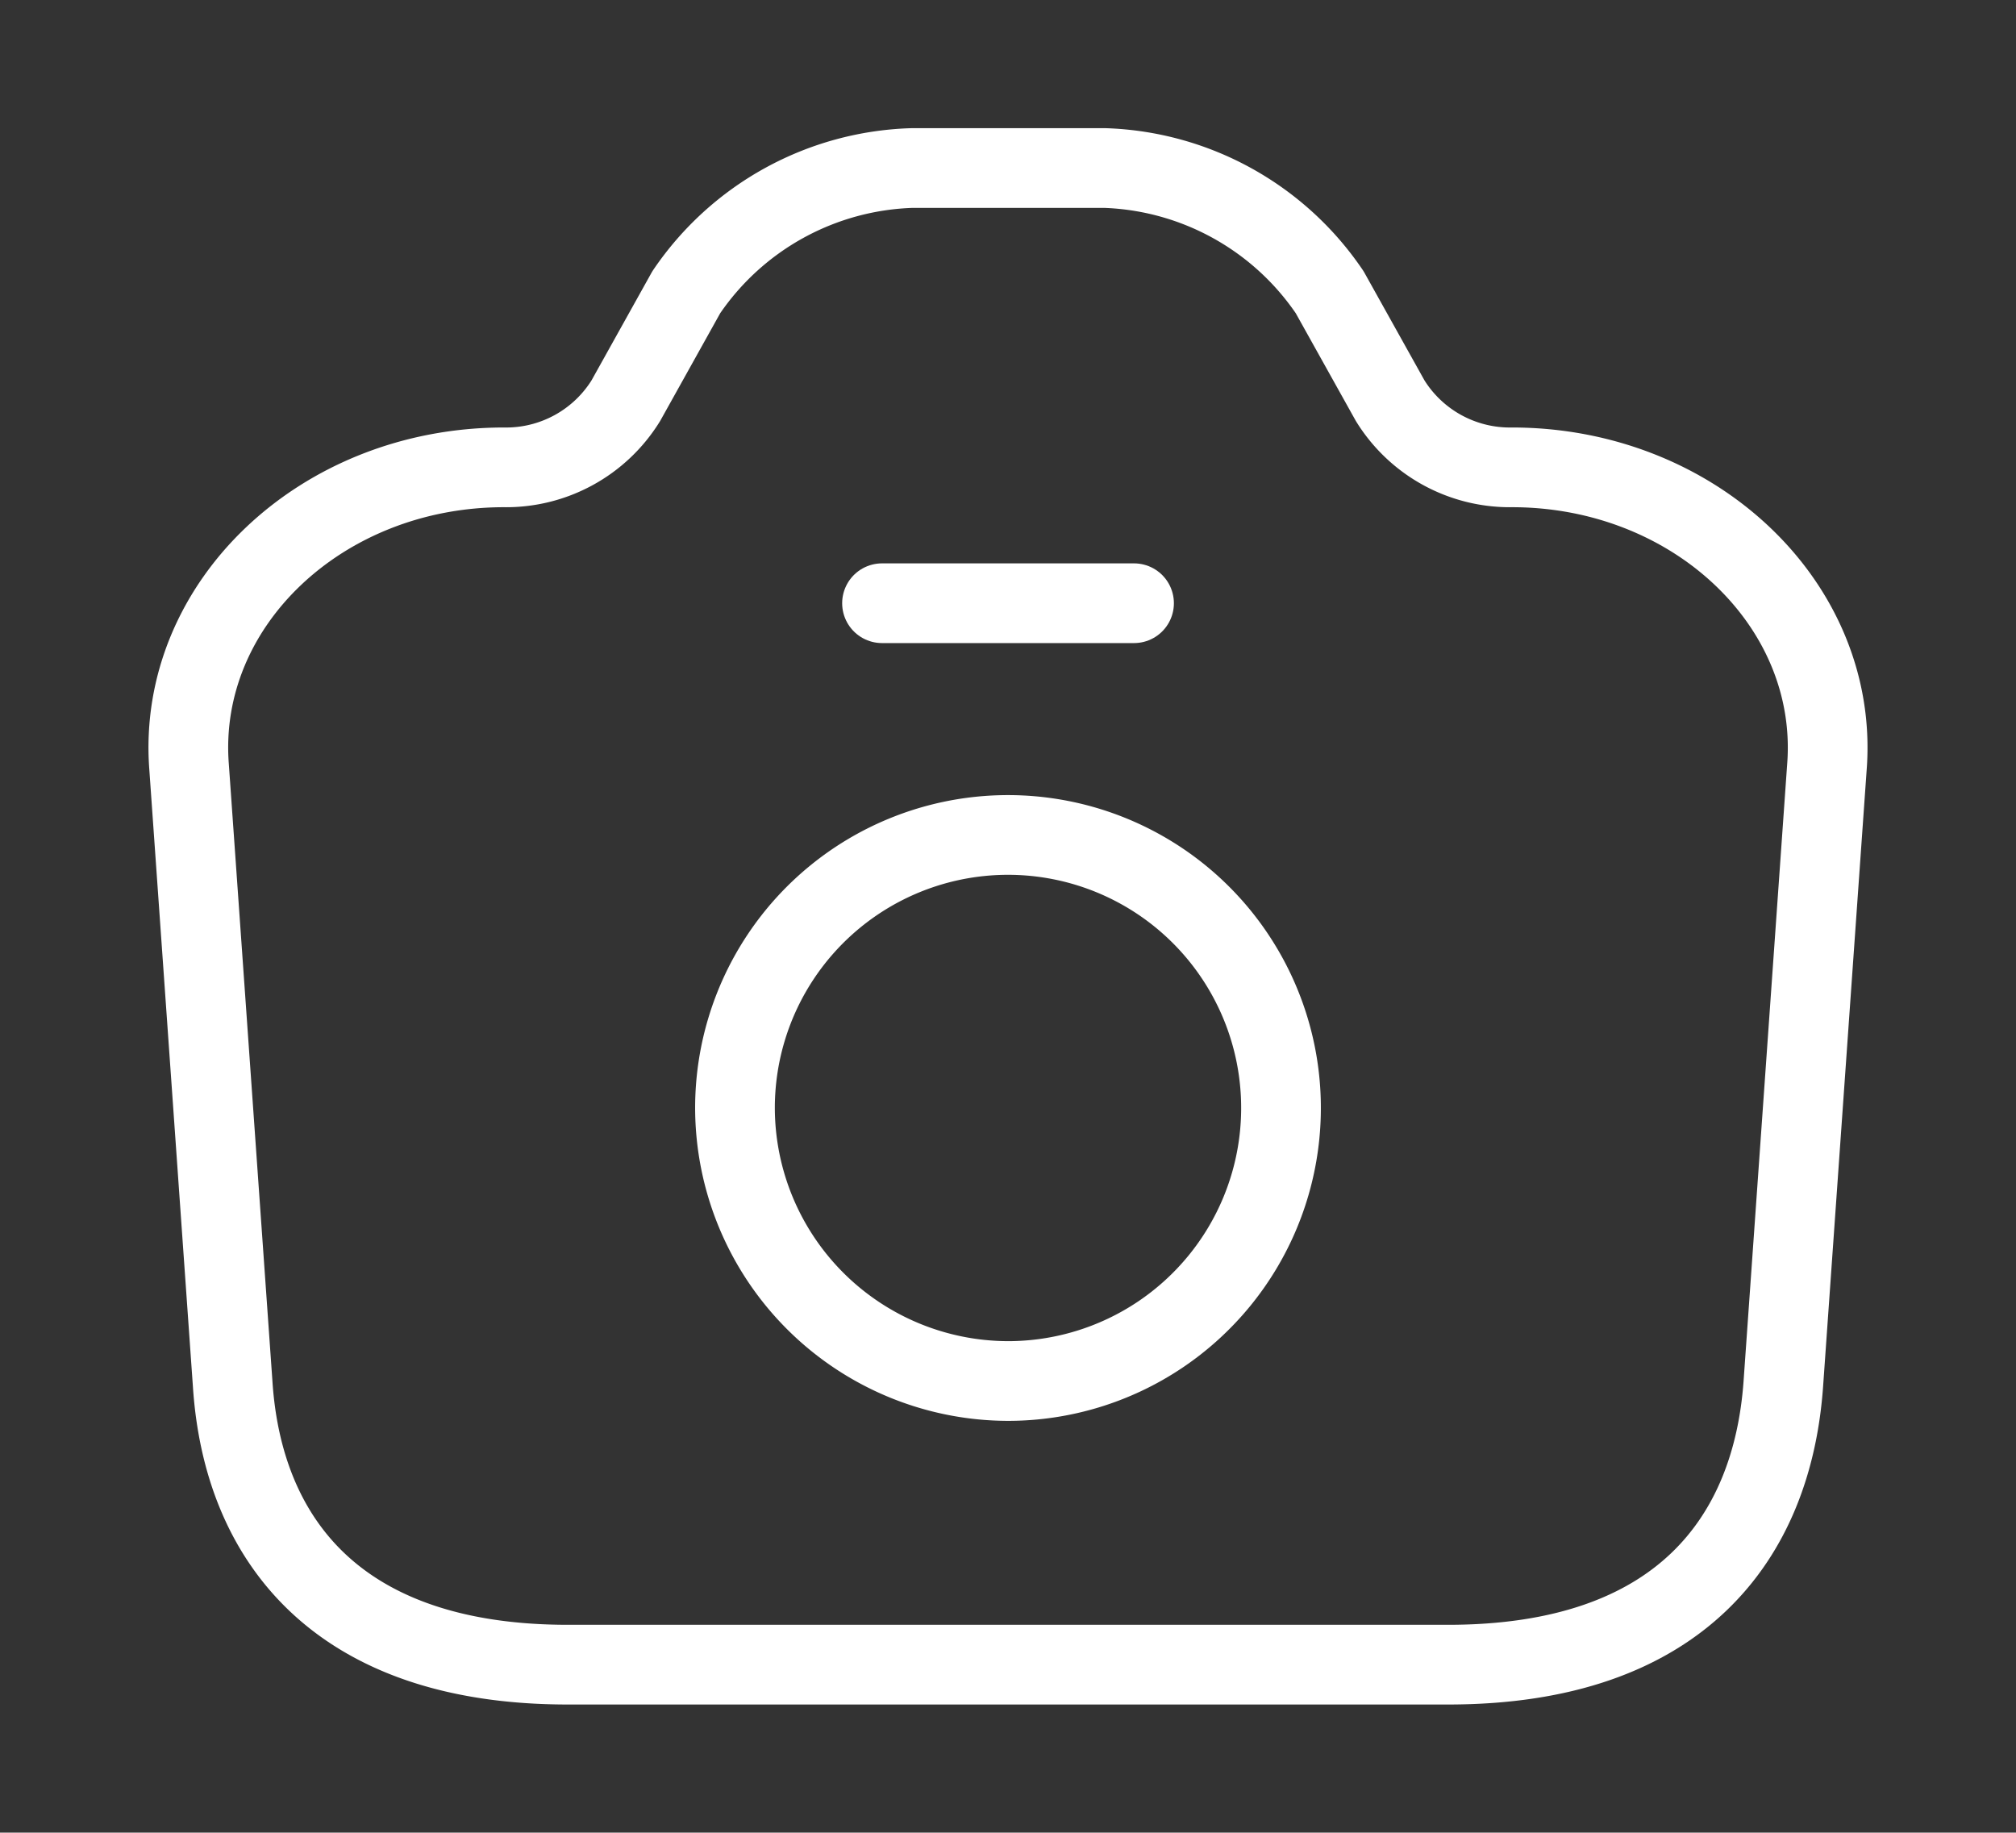
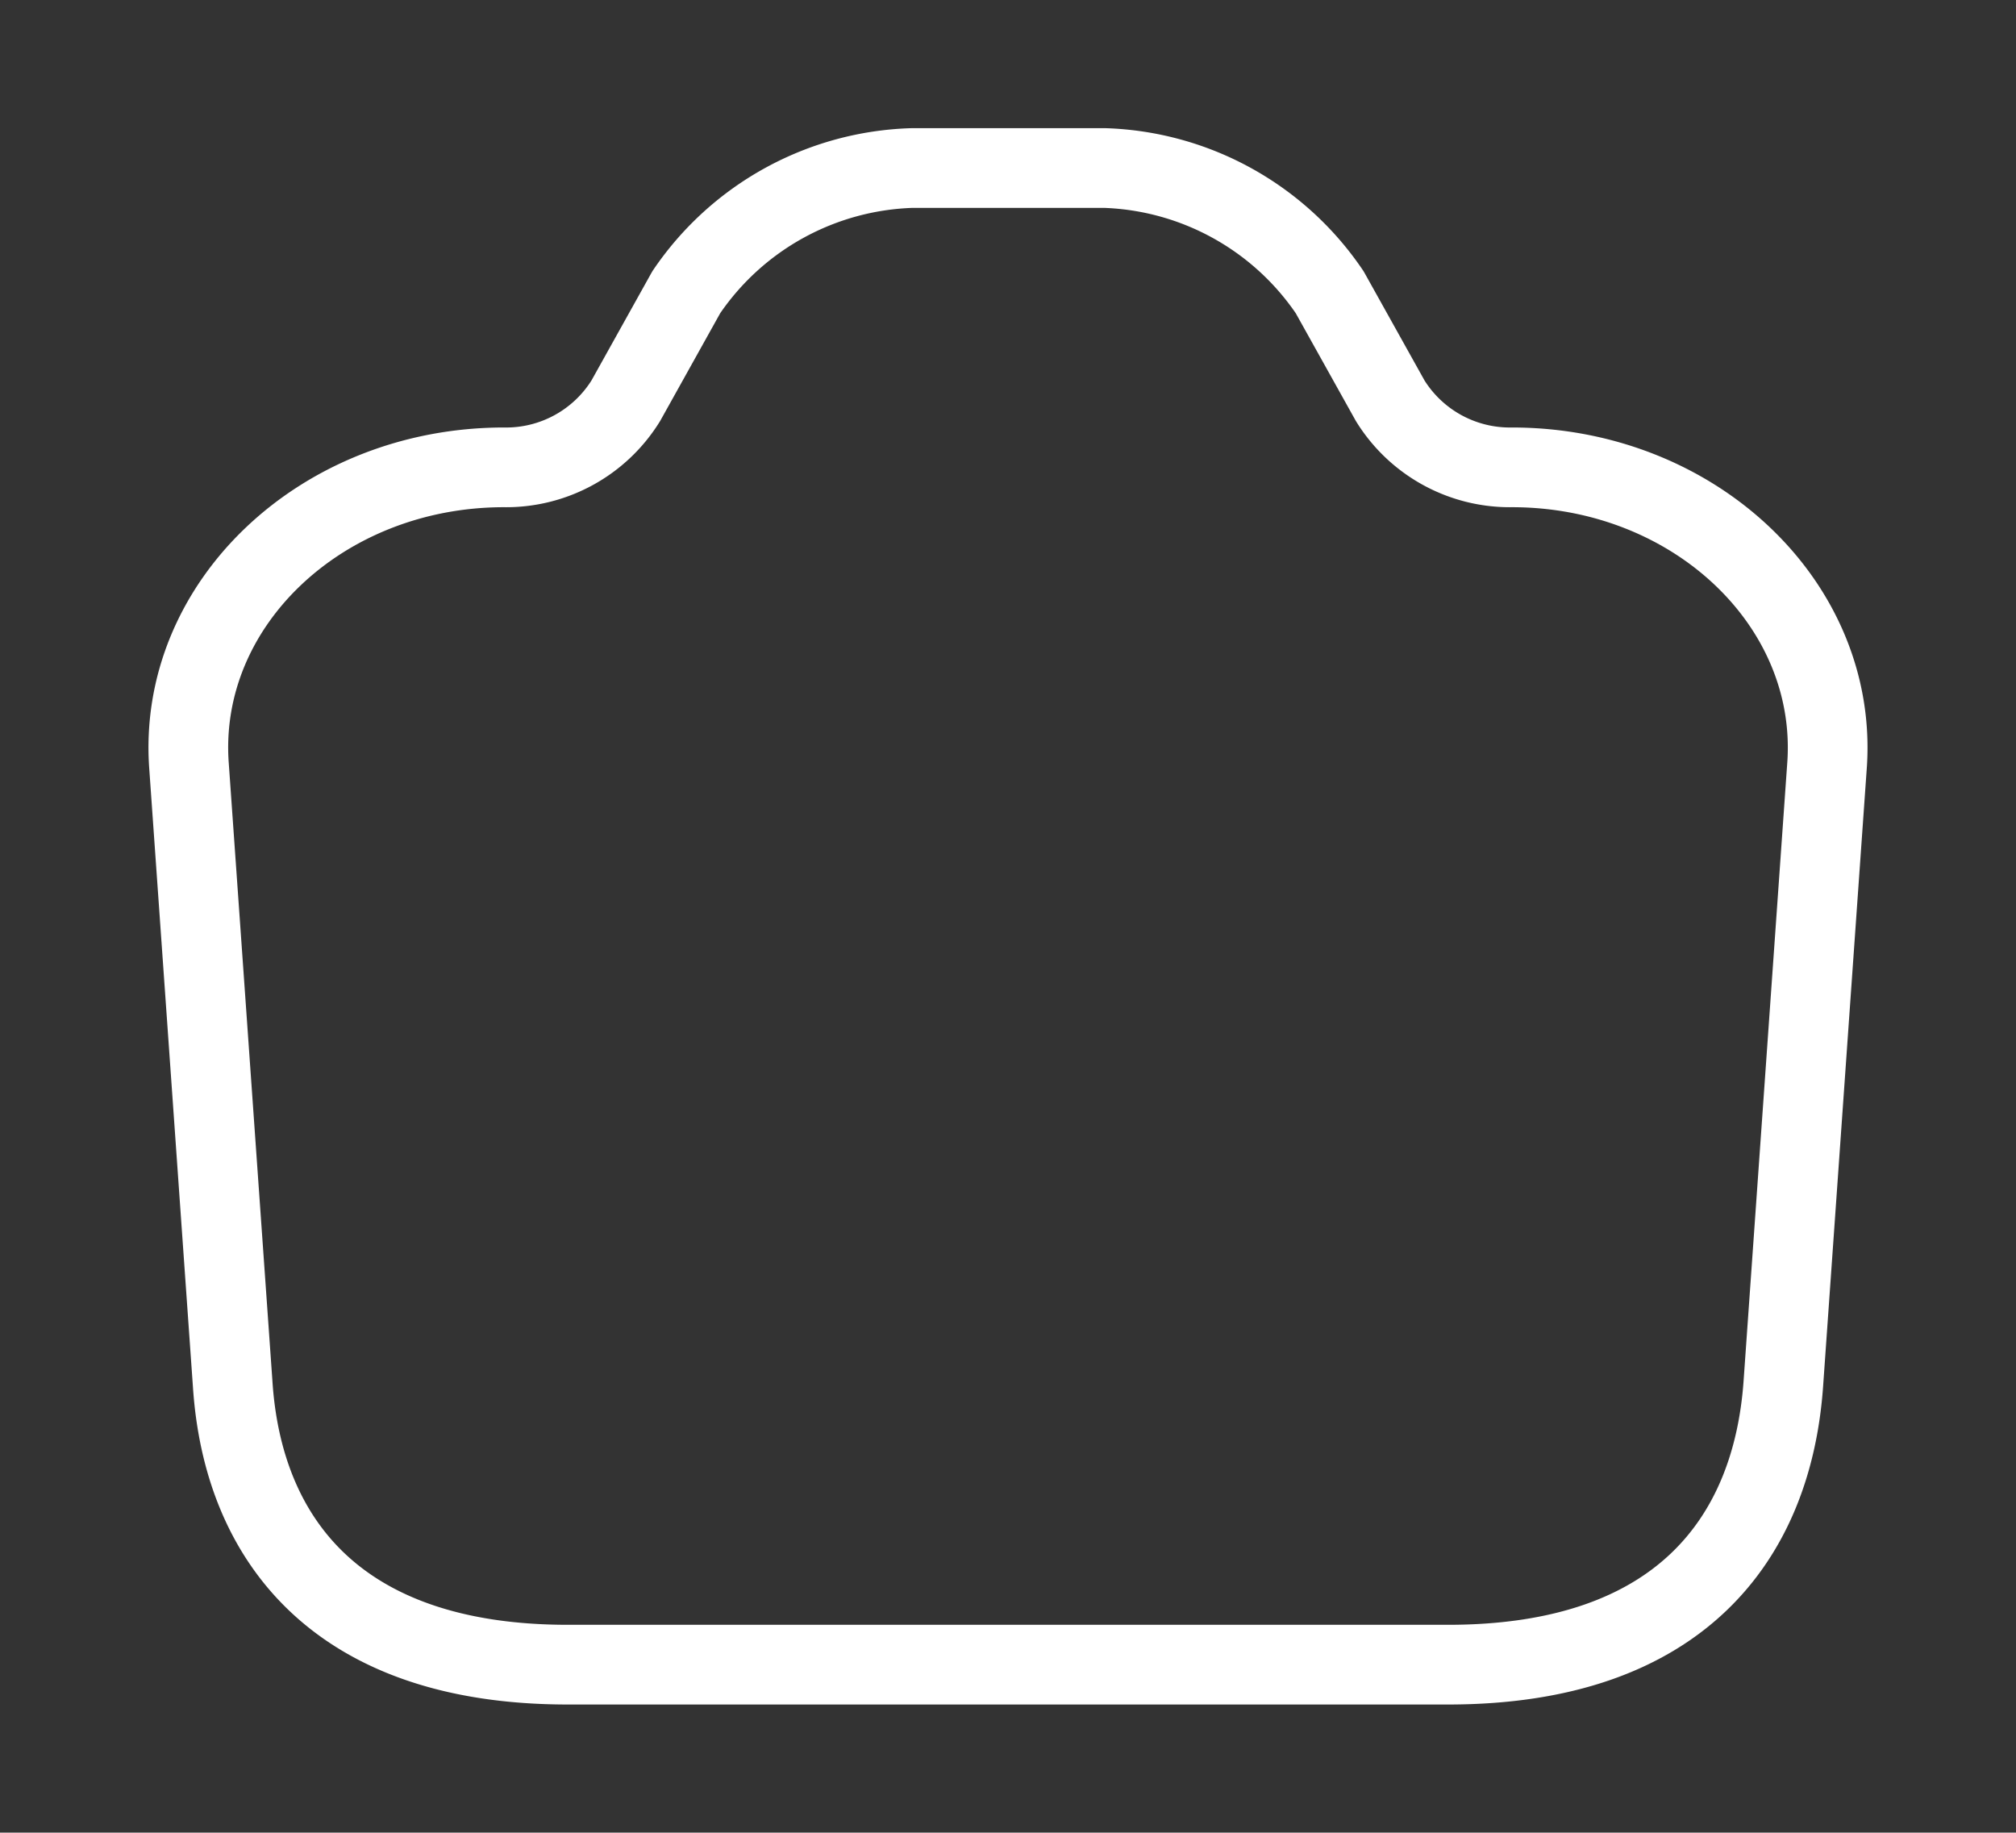
<svg xmlns="http://www.w3.org/2000/svg" width="37.94" height="34.488" viewBox="0 0 37.94 34.488">
  <rect x="0" y="0" width="37.94" height="34.488" fill="#333333" stroke="none" />
  <g id="vuesax_linear_camera" data-name="vuesax/linear/camera" transform="translate(-352 -322.184)">
    <g id="camera" transform="translate(352 322.184)">
      <path id="Vector" d="M7.142,28.165H23.709c4.363,0,6.1-2.38,6.308-5.281l.822-11.632c.221-3.042-2.5-5.619-5.928-5.619A2.65,2.65,0,0,1,22.619,4.38L21.48,2.338A5.324,5.324,0,0,0,17.244,0h-3.62A5.33,5.33,0,0,0,9.371,2.338L8.233,4.38A2.65,2.65,0,0,1,5.941,5.633C2.51,5.633-.209,8.21.013,11.252L.835,22.884C1.024,25.785,2.779,28.165,7.142,28.165Z" transform="translate(3.544 3.162)" fill="none" stroke="#fff" stroke-linecap="round" stroke-linejoin="round" stroke-width="1.5" />
-       <path id="Vector-2" data-name="Vector" d="M0,0H4.743" transform="translate(16.599 11.352)" fill="none" stroke="#fff" stroke-linecap="round" stroke-linejoin="round" stroke-width="1.5" />
-       <path id="Vector-3" data-name="Vector" d="M5.138,10.275A5.138,5.138,0,1,0,0,5.138,5.148,5.148,0,0,0,5.138,10.275Z" transform="translate(13.832 15.714)" fill="none" stroke="#fff" stroke-linecap="round" stroke-linejoin="round" stroke-width="1.5" />
      <path id="Vector-4" data-name="Vector" d="M0,0H37.94V34.488H0Z" fill="none" opacity="0" />
    </g>
  </g>
</svg>